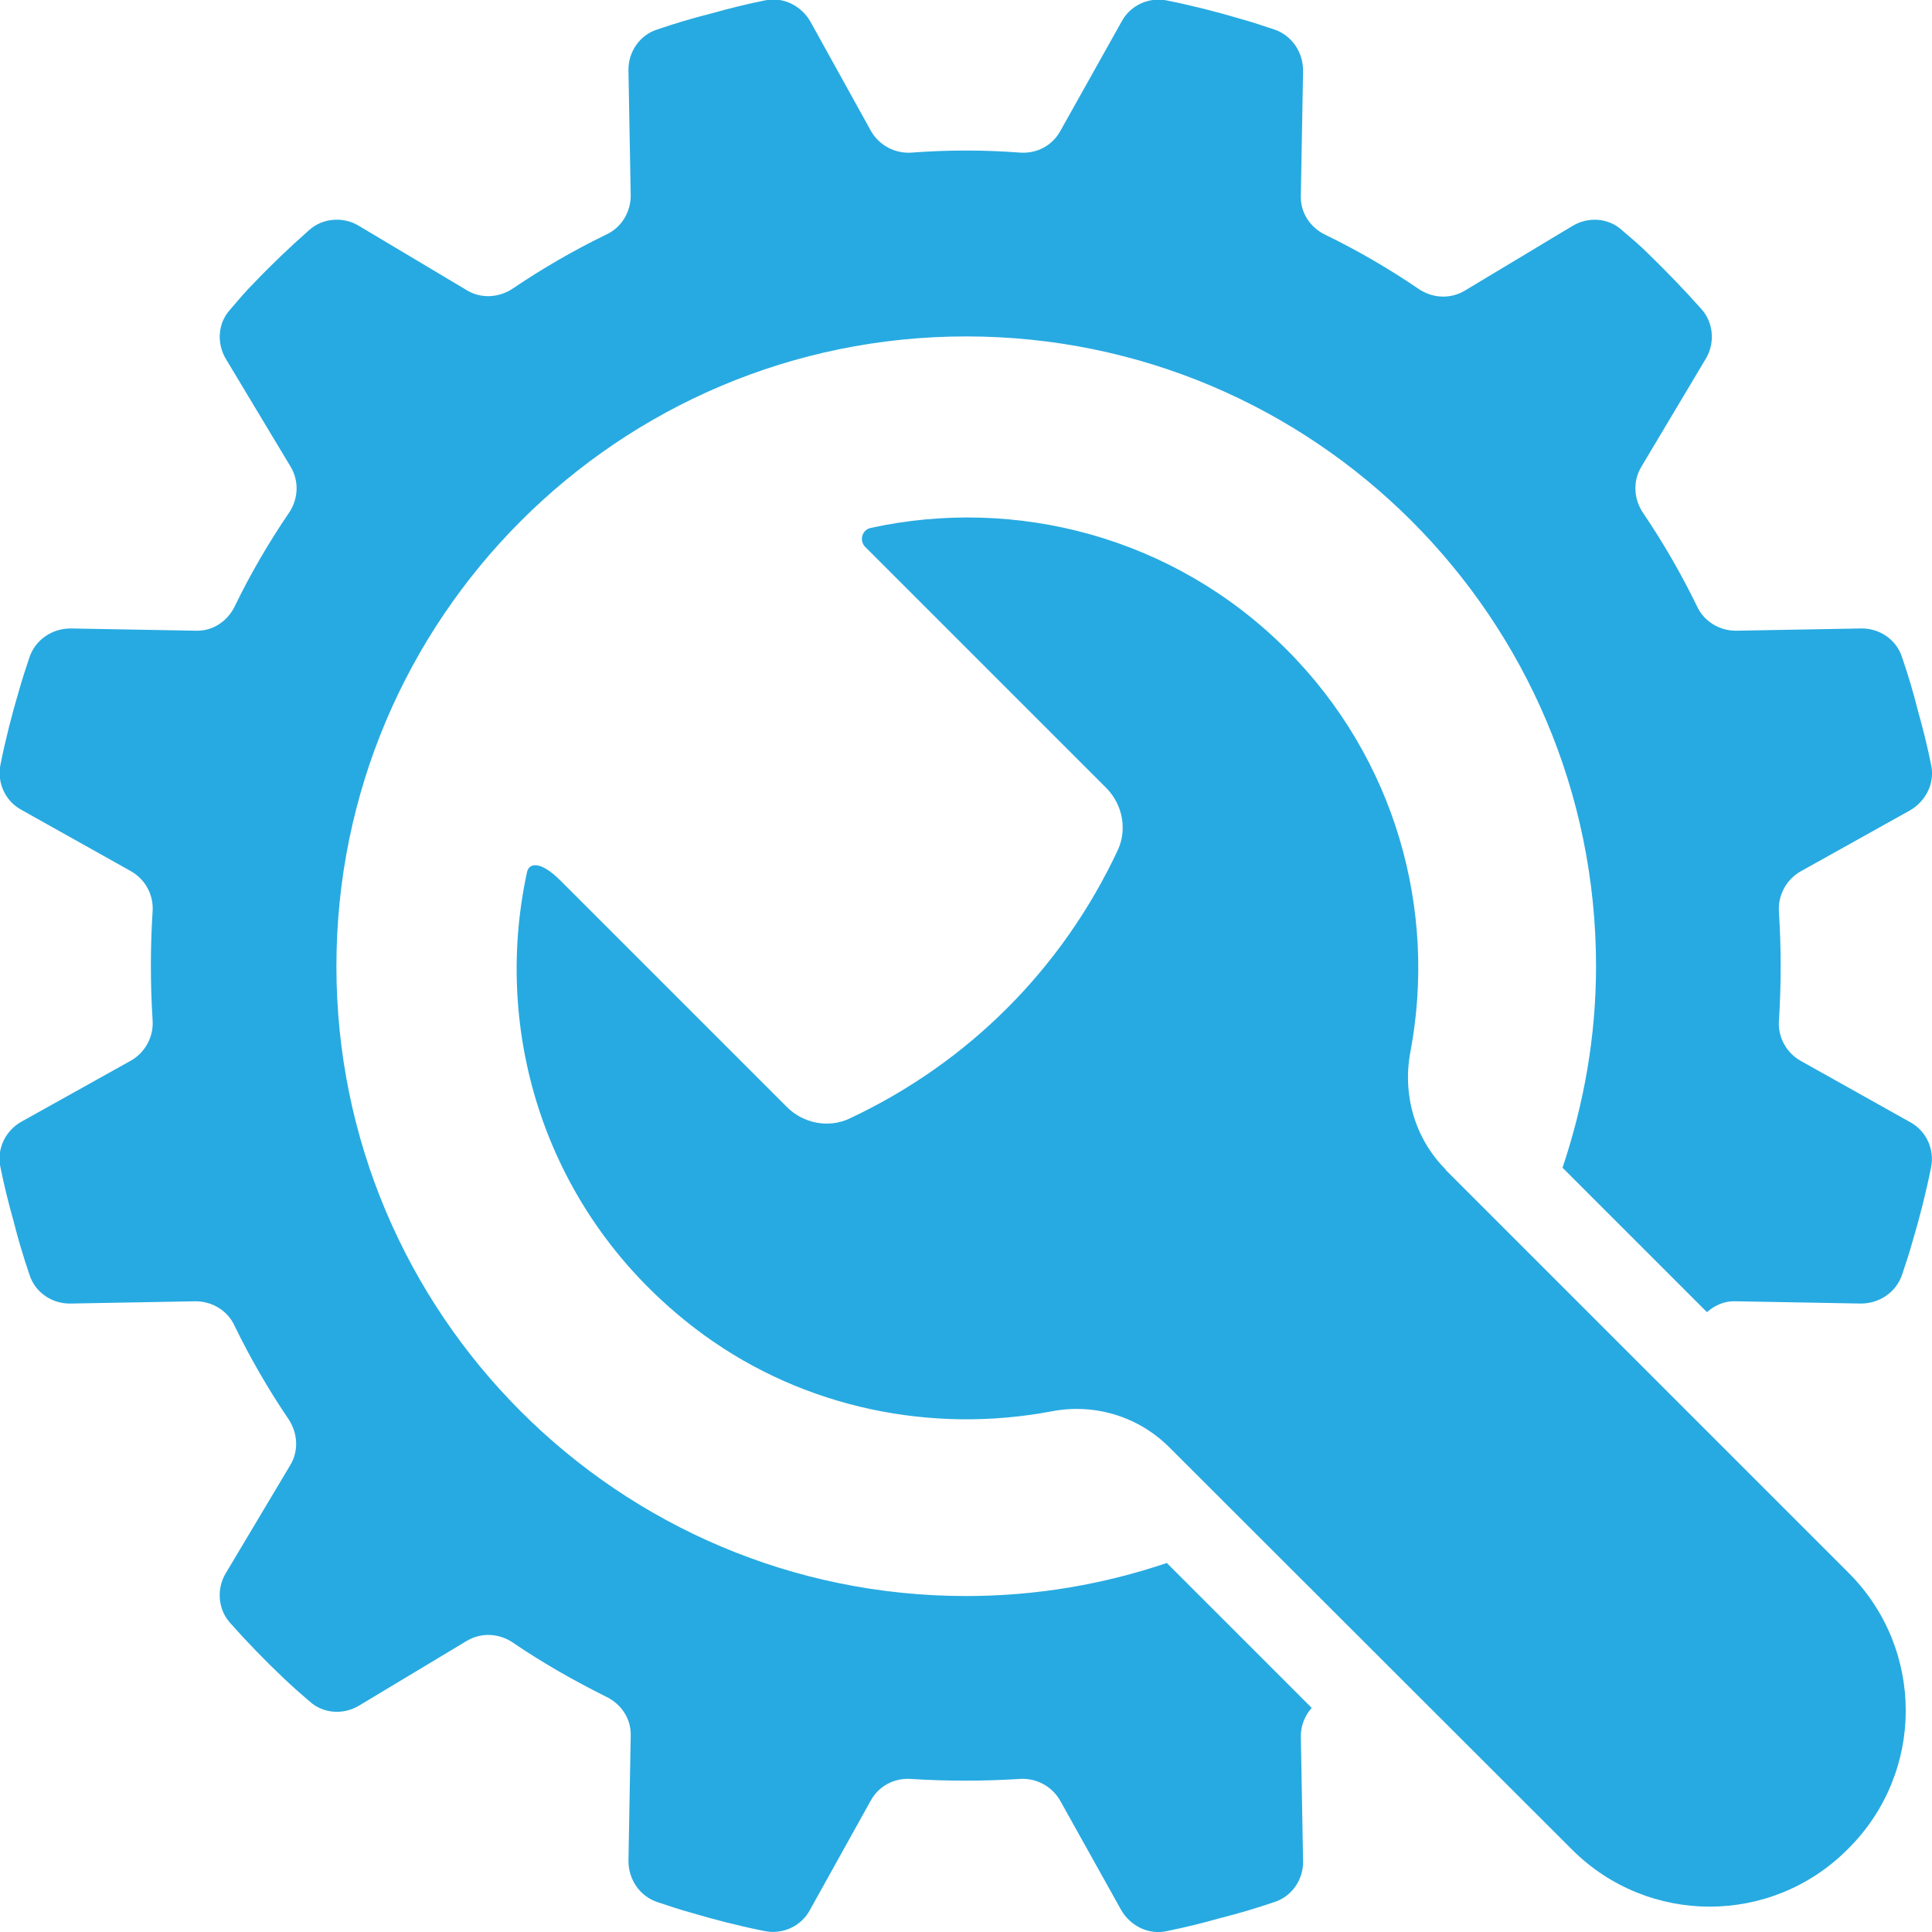
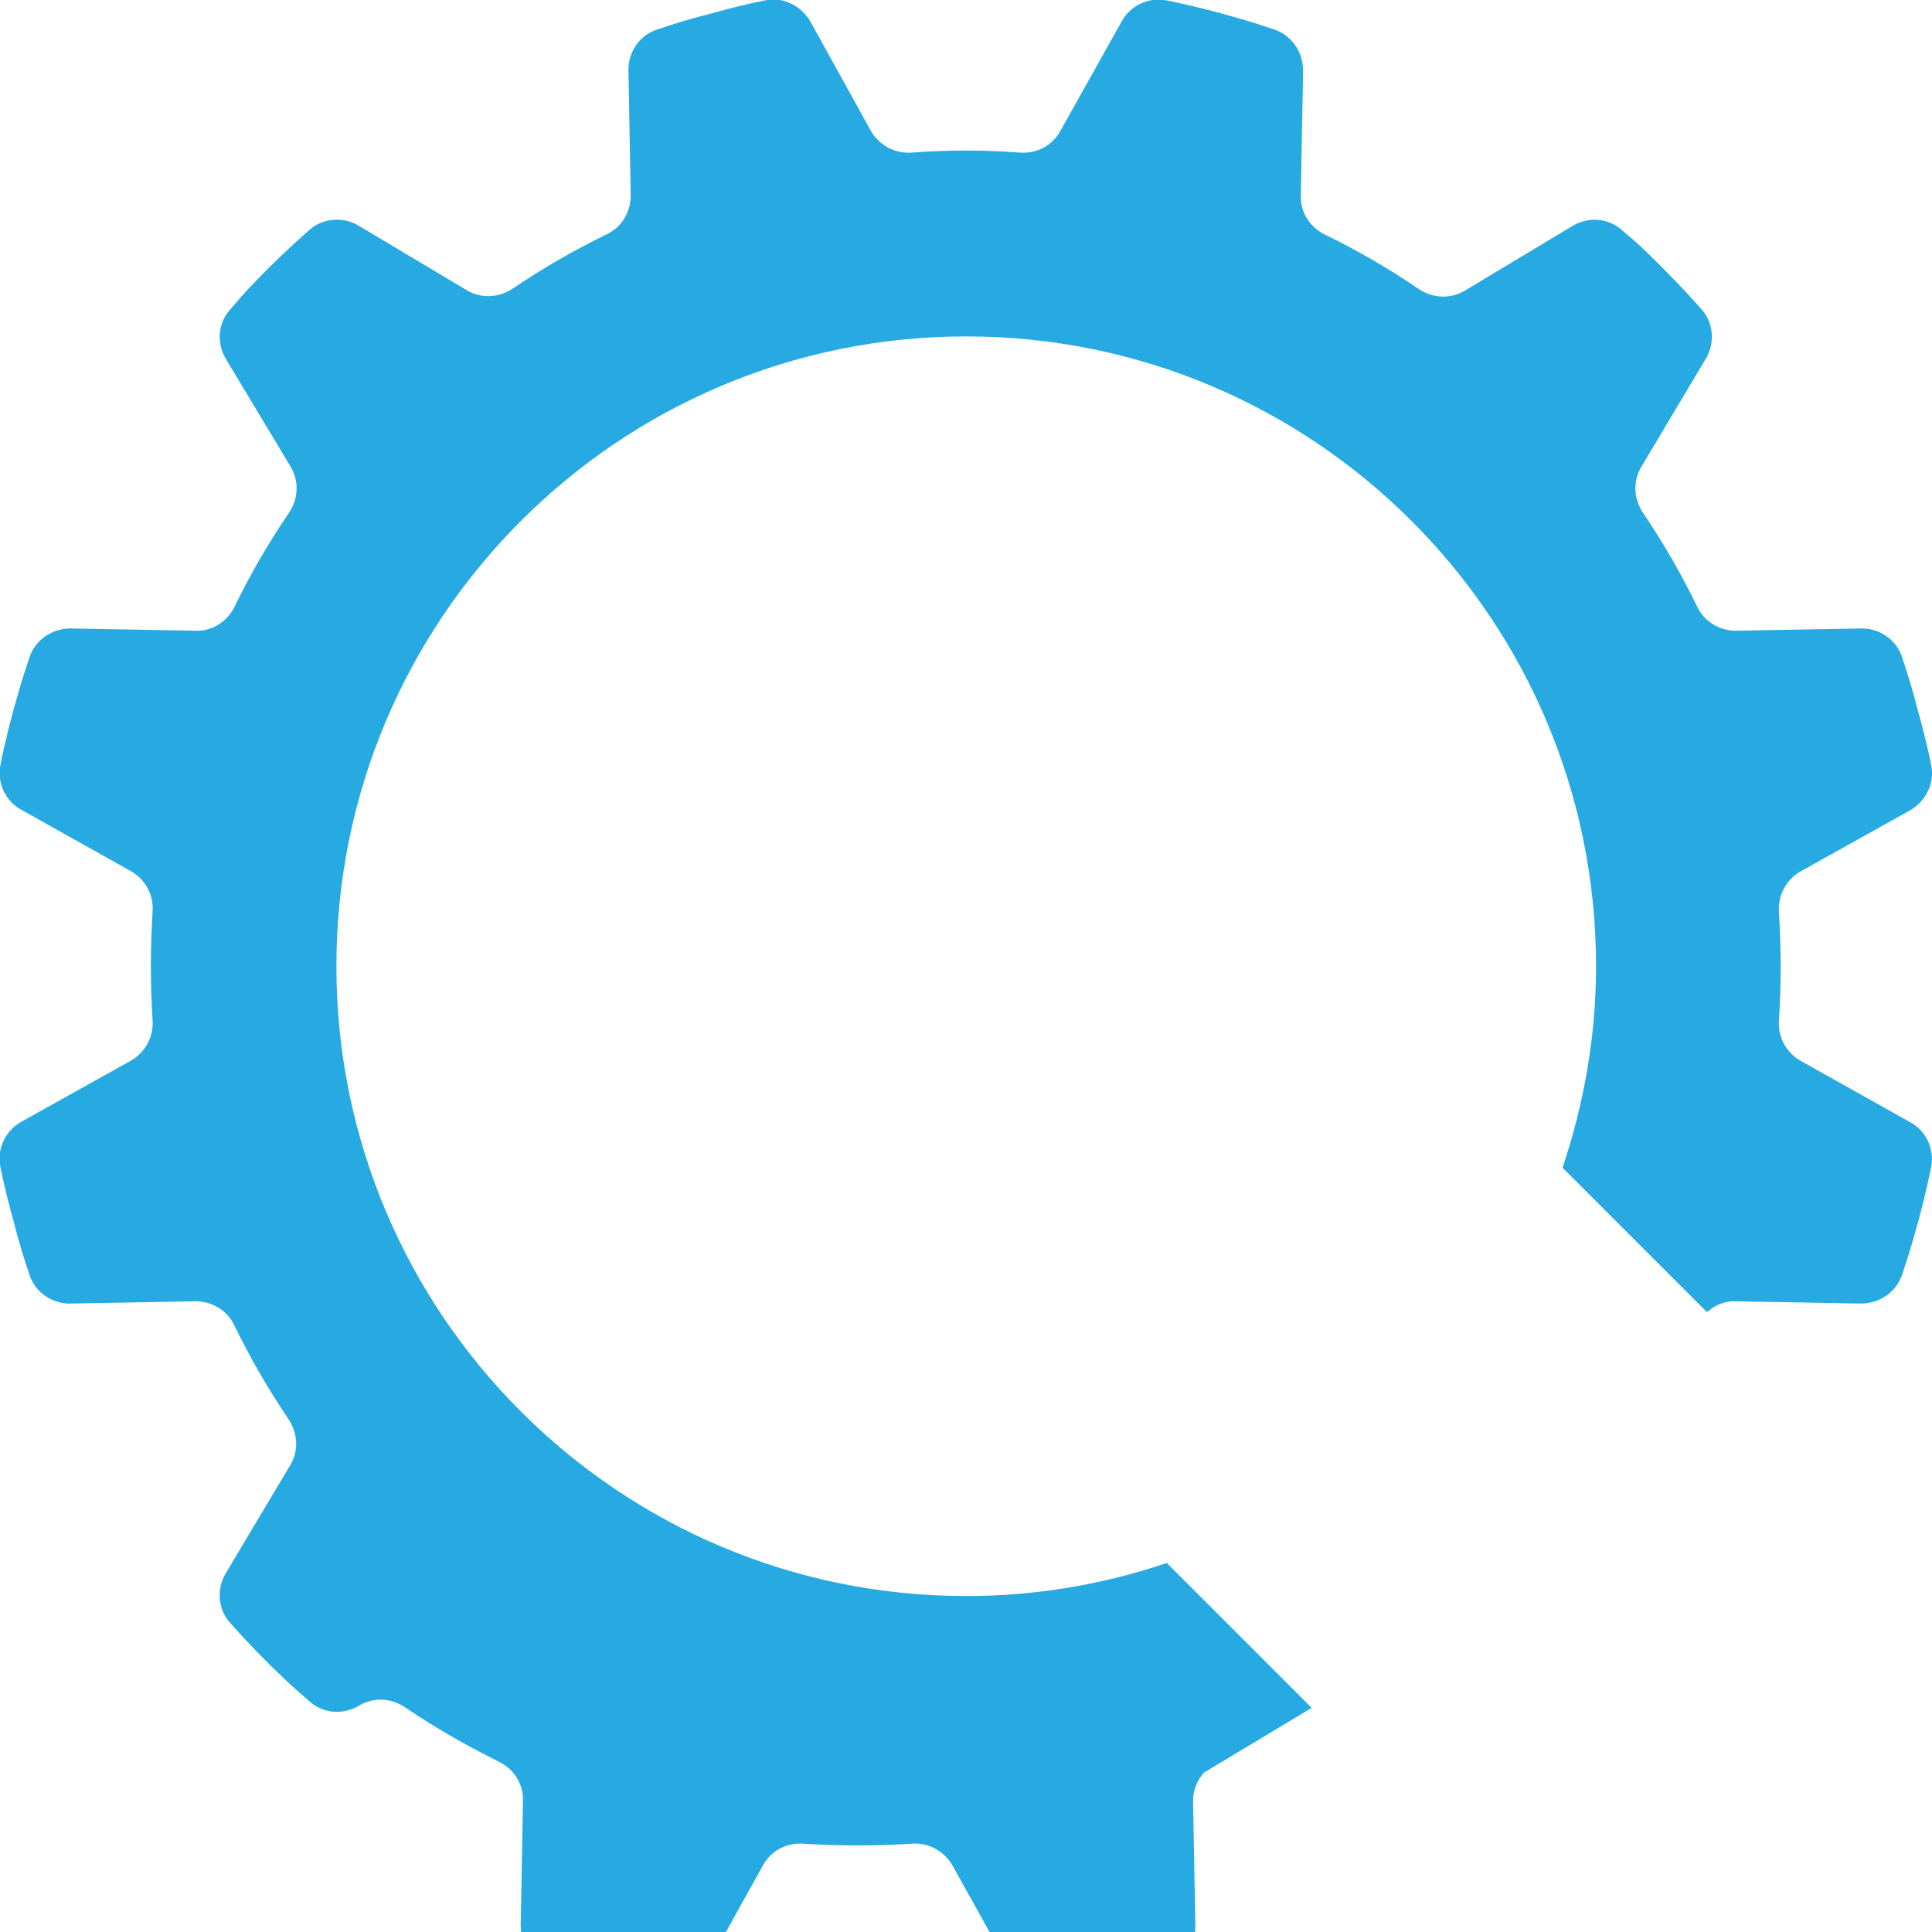
<svg xmlns="http://www.w3.org/2000/svg" id="Layer_2" data-name="Layer 2" viewBox="0 0 42.67 42.67">
  <defs>
    <style>
      .cls-1 {
        fill: #27aae1;
      }
    </style>
  </defs>
  <g id="Layer_1-2" data-name="Layer 1">
    <g>
-       <path class="cls-1" d="M28.97,37.72l-3.2-3.2c-1.39.47-2.88.73-4.43.73-7.68,0-13.91-6.23-13.91-13.91s6.23-13.91,13.91-13.91,13.91,6.23,13.91,13.91c0,1.56-.27,3.05-.74,4.45l3.19,3.19c.17-.15.39-.25.63-.24l2.77.05c.41,0,.78-.25.91-.64.08-.24.16-.48.23-.73.16-.54.3-1.09.41-1.64.08-.4-.11-.81-.47-1l-2.41-1.35c-.32-.18-.51-.53-.48-.9.05-.79.05-1.58,0-2.38-.03-.37.16-.72.47-.9l2.42-1.35c.35-.2.56-.6.47-1.01-.08-.4-.18-.8-.29-1.19-.1-.4-.22-.8-.35-1.18-.12-.39-.5-.65-.91-.64l-2.76.05c-.37,0-.71-.21-.86-.54-.35-.72-.75-1.41-1.19-2.06-.21-.31-.23-.7-.04-1.02l1.42-2.38c.21-.34.18-.8-.09-1.1-.38-.43-.77-.83-1.18-1.23-.18-.18-.37-.34-.57-.51-.3-.28-.75-.31-1.1-.1l-2.38,1.43c-.32.19-.71.17-1.02-.04-.66-.45-1.35-.85-2.05-1.19-.34-.16-.56-.49-.55-.86l.05-2.77c0-.41-.25-.78-.64-.91-.24-.08-.48-.16-.73-.23-.54-.16-1.09-.3-1.64-.41-.4-.08-.81.11-1,.47l-1.35,2.41c-.18.33-.53.51-.9.48-.79-.06-1.58-.06-2.38,0-.37.03-.72-.16-.9-.47l-1.34-2.42c-.2-.35-.6-.56-1.01-.47-.4.08-.8.18-1.19.29-.4.1-.8.22-1.18.35-.39.12-.65.5-.64.91l.05,2.76c0,.37-.21.71-.54.86-.72.35-1.41.75-2.06,1.19-.31.21-.71.23-1.02.04l-2.38-1.42c-.34-.21-.8-.18-1.1.09-.43.38-.84.77-1.23,1.18-.18.18-.34.37-.51.57-.28.3-.31.75-.1,1.1l1.43,2.38c.19.32.17.71-.04,1.02-.45.66-.85,1.35-1.19,2.05-.16.34-.49.56-.86.55l-2.77-.05c-.41,0-.78.25-.91.64-.08.24-.16.48-.23.73-.16.54-.3,1.09-.41,1.64-.08.4.11.81.47,1l2.41,1.35c.32.18.51.53.48.9-.05.79-.05,1.58,0,2.38.03.37-.16.72-.47.9l-2.42,1.35c-.35.19-.56.6-.47,1.01.08.4.18.8.29,1.19.1.4.22.8.35,1.18.12.39.5.65.91.64l2.76-.05c.37,0,.71.21.86.54.35.72.75,1.41,1.19,2.06.21.31.23.71.04,1.02l-1.42,2.38c-.21.34-.18.8.09,1.1.38.43.77.83,1.18,1.22.19.18.37.34.57.51.3.28.75.31,1.1.1l2.38-1.43c.32-.19.71-.17,1.02.04.66.45,1.35.84,2.05,1.19.34.16.56.49.55.86l-.05,2.77c0,.41.25.78.64.91.24.08.48.16.73.23.54.16,1.09.3,1.64.41.4.08.81-.11,1-.47l1.34-2.41c.18-.33.53-.51.9-.48.79.05,1.58.05,2.38,0,.37-.03.72.16.9.47l1.35,2.42c.2.35.6.56,1.01.47.4-.08.8-.18,1.19-.29.4-.1.8-.22,1.18-.35.39-.12.65-.5.64-.91l-.05-2.76c0-.23.09-.45.24-.62" />
-       <path class="cls-1" d="M31.93,25.83c-.68-.68-.96-1.65-.78-2.6.59-3.12-.32-6.47-2.74-8.89-2.49-2.49-5.98-3.38-9.18-2.68-.19.04-.26.28-.12.42.98.98,4.03,4.03,5.32,5.32.36.36.47.91.26,1.37-1.23,2.63-3.31,4.71-5.94,5.94-.46.21-1.01.1-1.37-.26-1.44-1.44-5-5-5-5-.46-.46-.7-.38-.74-.19-.8,3.68.49,7.73,3.9,10.22,2.24,1.63,5.05,2.19,7.69,1.69.94-.18,1.9.11,2.58.78l8.91,8.9c1.68,1.68,4.4,1.68,6.08,0l.03-.03c1.68-1.68,1.68-4.4,0-6.08l-8.9-8.9Z" />
+       <path class="cls-1" d="M28.97,37.72l-3.2-3.2c-1.39.47-2.88.73-4.43.73-7.68,0-13.91-6.23-13.91-13.91s6.23-13.91,13.91-13.91,13.91,6.23,13.91,13.91c0,1.56-.27,3.05-.74,4.45l3.19,3.19c.17-.15.39-.25.63-.24l2.77.05c.41,0,.78-.25.91-.64.08-.24.16-.48.23-.73.16-.54.3-1.09.41-1.64.08-.4-.11-.81-.47-1l-2.41-1.35c-.32-.18-.51-.53-.48-.9.05-.79.05-1.58,0-2.38-.03-.37.16-.72.47-.9l2.42-1.35c.35-.2.56-.6.47-1.01-.08-.4-.18-.8-.29-1.19-.1-.4-.22-.8-.35-1.18-.12-.39-.5-.65-.91-.64l-2.76.05c-.37,0-.71-.21-.86-.54-.35-.72-.75-1.41-1.19-2.06-.21-.31-.23-.7-.04-1.02l1.42-2.38c.21-.34.18-.8-.09-1.1-.38-.43-.77-.83-1.18-1.23-.18-.18-.37-.34-.57-.51-.3-.28-.75-.31-1.1-.1l-2.38,1.43c-.32.19-.71.17-1.02-.04-.66-.45-1.35-.85-2.05-1.19-.34-.16-.56-.49-.55-.86l.05-2.77c0-.41-.25-.78-.64-.91-.24-.08-.48-.16-.73-.23-.54-.16-1.09-.3-1.64-.41-.4-.08-.81.11-1,.47l-1.35,2.41c-.18.33-.53.51-.9.48-.79-.06-1.58-.06-2.38,0-.37.03-.72-.16-.9-.47l-1.34-2.42c-.2-.35-.6-.56-1.01-.47-.4.08-.8.18-1.19.29-.4.1-.8.22-1.18.35-.39.12-.65.5-.64.91l.05,2.76c0,.37-.21.71-.54.86-.72.35-1.41.75-2.06,1.19-.31.21-.71.23-1.02.04l-2.38-1.42c-.34-.21-.8-.18-1.1.09-.43.38-.84.77-1.23,1.18-.18.18-.34.37-.51.57-.28.3-.31.75-.1,1.1l1.43,2.38c.19.32.17.71-.04,1.02-.45.66-.85,1.35-1.19,2.05-.16.34-.49.56-.86.55l-2.77-.05c-.41,0-.78.25-.91.64-.08.24-.16.48-.23.73-.16.54-.3,1.09-.41,1.64-.08.4.11.81.47,1l2.41,1.35c.32.18.51.53.48.9-.05.79-.05,1.58,0,2.38.03.37-.16.72-.47.9l-2.42,1.35c-.35.19-.56.6-.47,1.01.08.4.18.8.29,1.19.1.4.22.8.35,1.18.12.39.5.65.91.64l2.76-.05c.37,0,.71.21.86.54.35.72.75,1.41,1.19,2.06.21.31.23.71.04,1.02l-1.42,2.38c-.21.34-.18.8.09,1.1.38.43.77.83,1.18,1.22.19.18.37.34.57.51.3.28.75.31,1.1.1c.32-.19.71-.17,1.02.04.66.45,1.35.84,2.05,1.19.34.16.56.49.55.86l-.05,2.77c0,.41.25.78.64.91.24.08.48.16.73.23.54.16,1.09.3,1.64.41.4.08.81-.11,1-.47l1.34-2.41c.18-.33.53-.51.9-.48.79.05,1.58.05,2.38,0,.37-.03.72.16.9.47l1.35,2.42c.2.35.6.56,1.01.47.4-.08.8-.18,1.19-.29.4-.1.8-.22,1.18-.35.39-.12.65-.5.64-.91l-.05-2.76c0-.23.09-.45.24-.62" />
    </g>
  </g>
</svg>